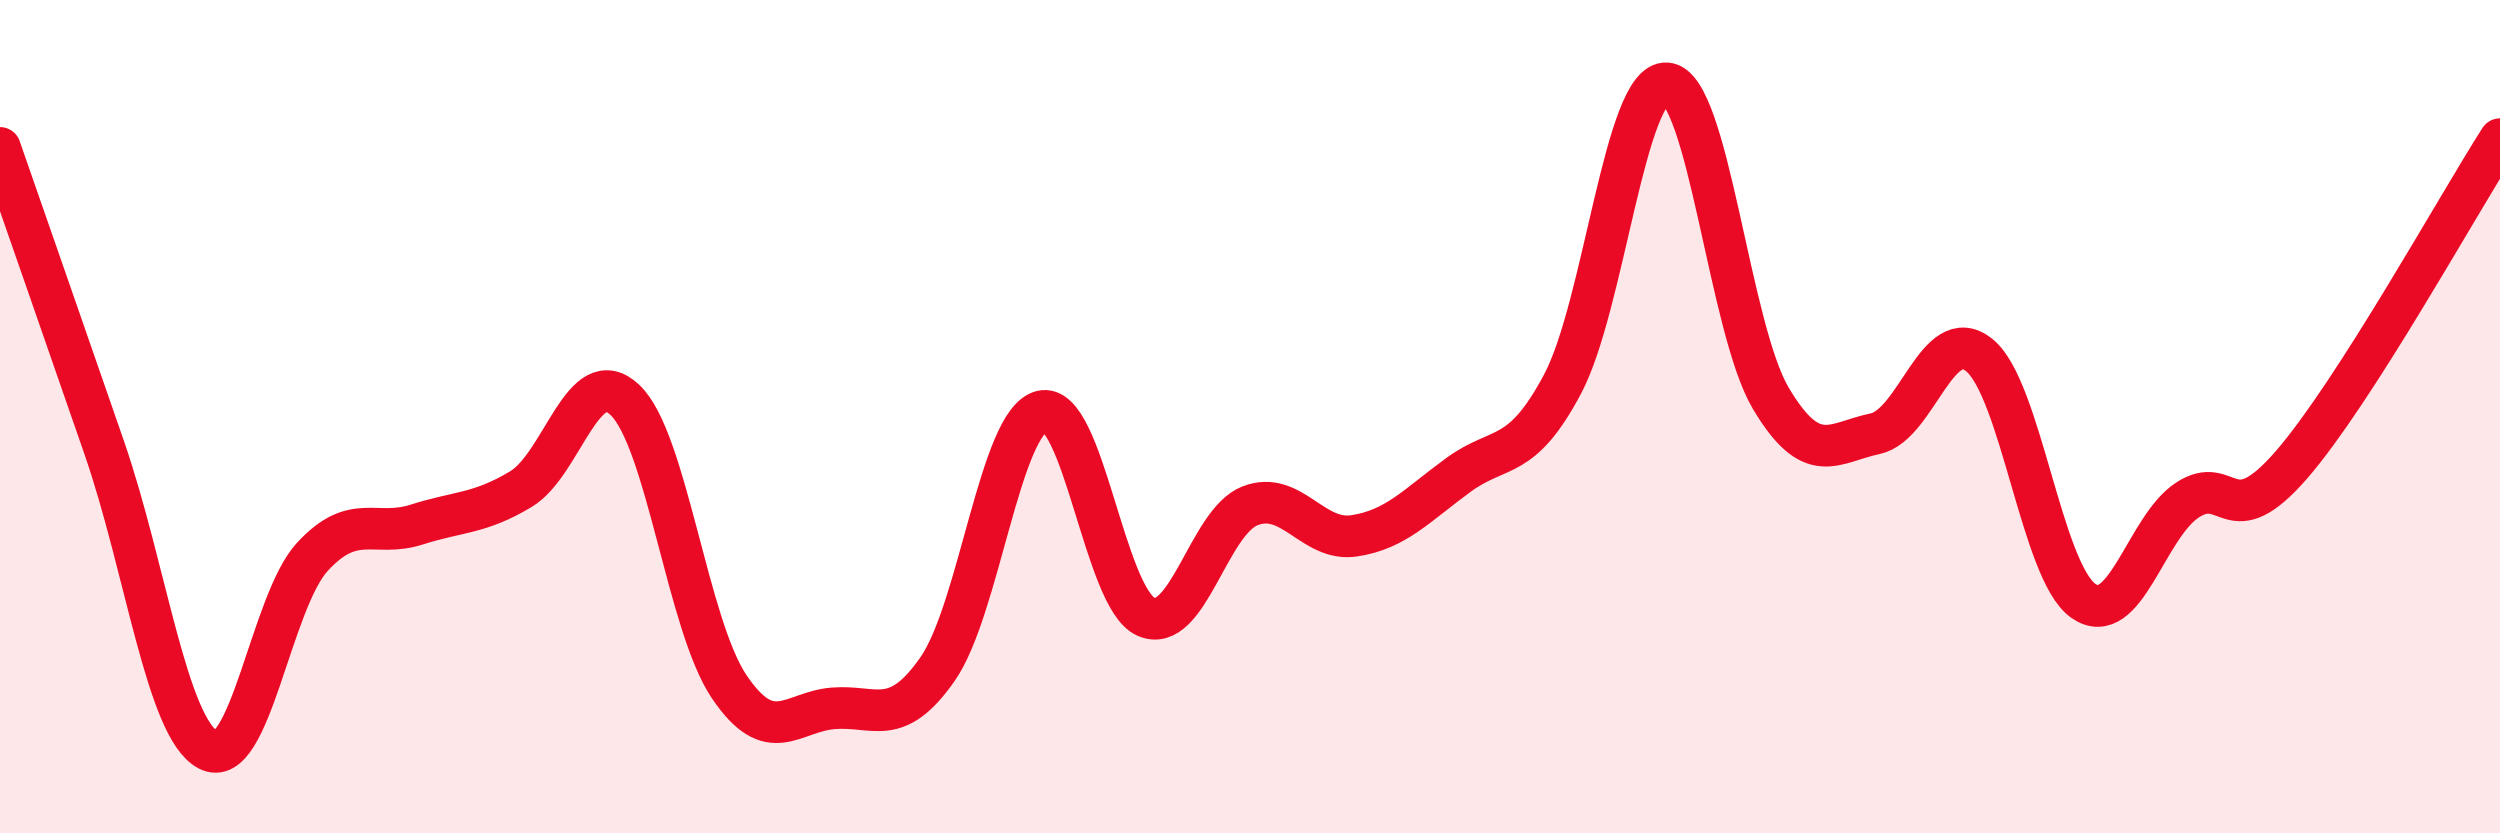
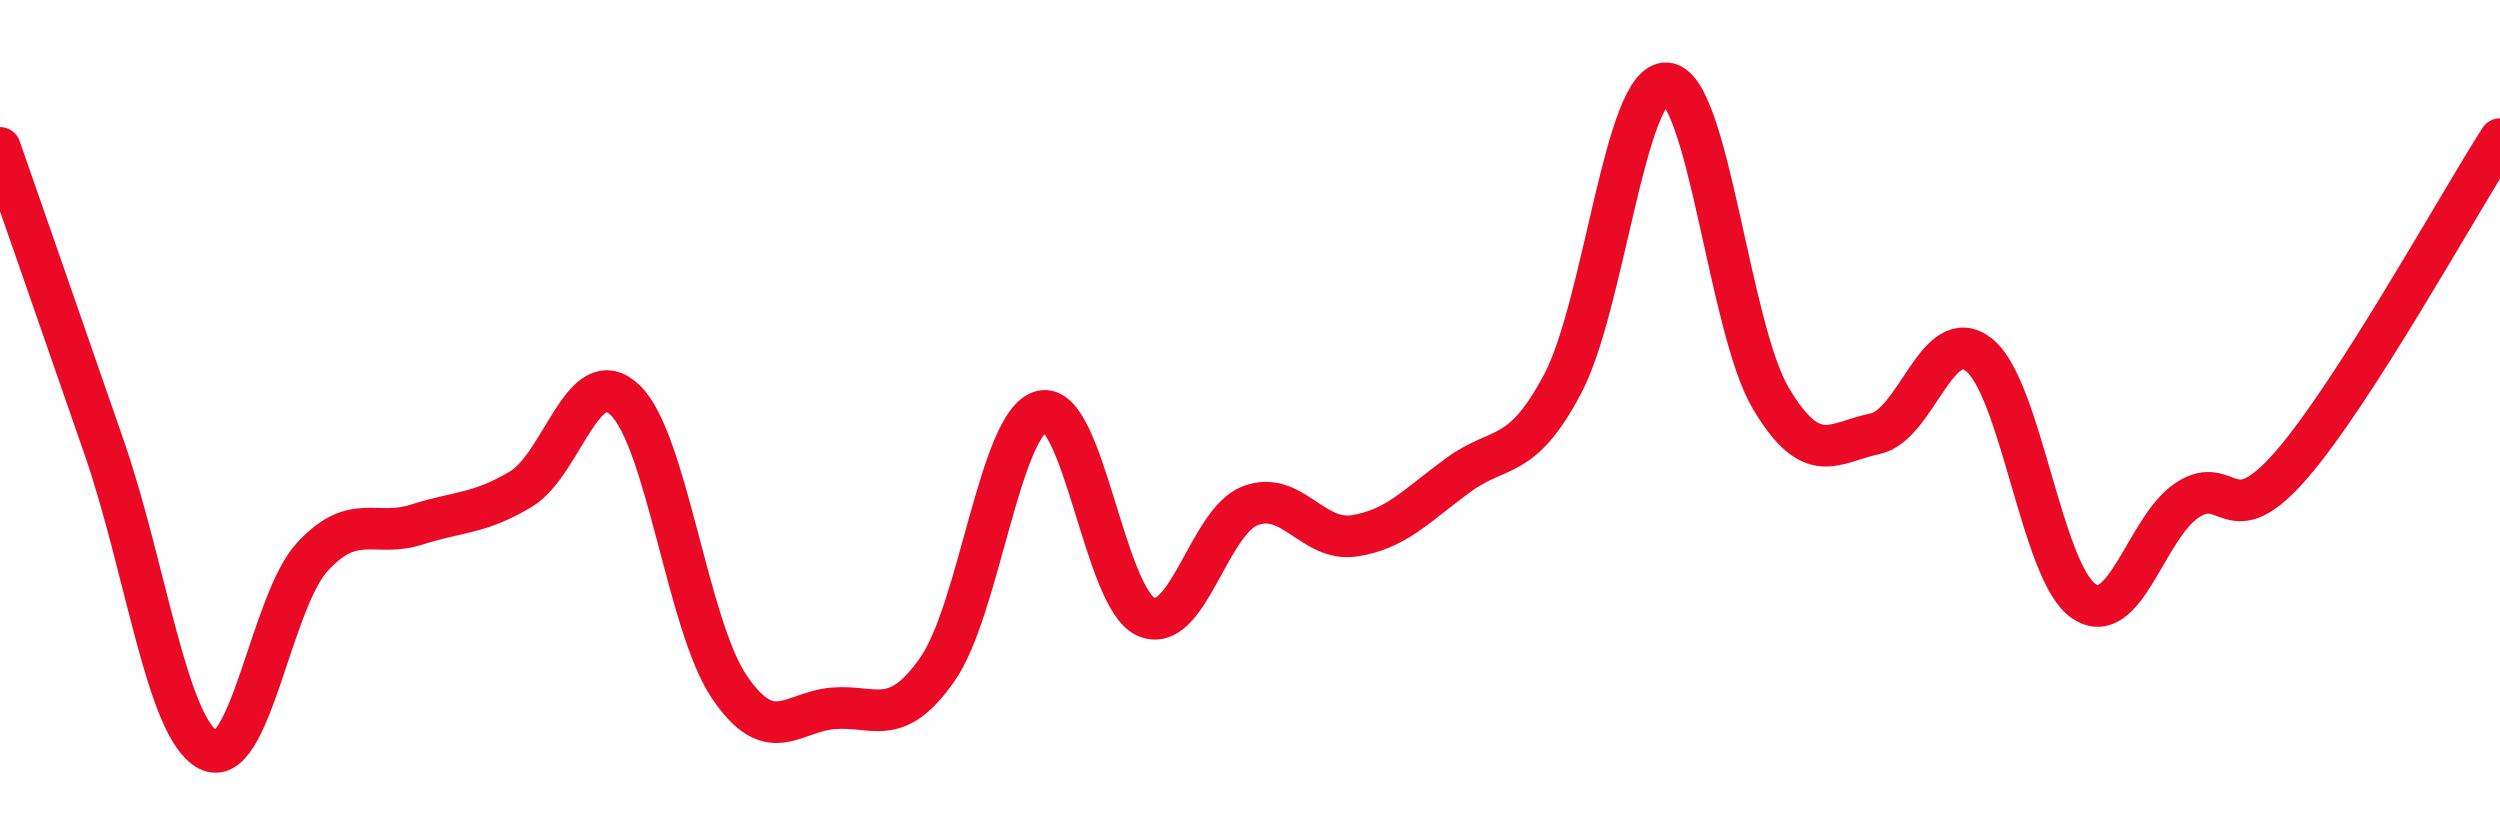
<svg xmlns="http://www.w3.org/2000/svg" width="60" height="20" viewBox="0 0 60 20">
-   <path d="M 0,3.55 C 0.5,4.99 1.5,7.85 2.5,10.74 C 3.5,13.63 4,17.48 5,18 C 6,18.52 6.5,14.44 7.5,13.36 C 8.5,12.28 9,12.91 10,12.59 C 11,12.27 11.5,12.34 12.5,11.74 C 13.5,11.14 14,8.65 15,9.6 C 16,10.55 16.5,15 17.5,16.48 C 18.5,17.96 19,17.08 20,17 C 21,16.92 21.5,17.49 22.5,16.06 C 23.5,14.63 24,10.12 25,9.87 C 26,9.62 26.5,14.35 27.5,14.8 C 28.5,15.25 29,12.53 30,12.14 C 31,11.75 31.5,13.01 32.5,12.86 C 33.5,12.71 34,12.13 35,11.4 C 36,10.67 36.5,11.1 37.5,9.22 C 38.5,7.34 39,1.93 40,2 C 41,2.07 41.5,7.88 42.5,9.56 C 43.5,11.24 44,10.62 45,10.41 C 46,10.2 46.5,7.72 47.5,8.52 C 48.5,9.32 49,13.72 50,14.42 C 51,15.12 51.5,12.65 52.5,12 C 53.5,11.35 53.5,12.88 55,11.15 C 56.5,9.42 59,4.9 60,3.34L60 20L0 20Z" fill="#EB0A25" opacity="0.1" stroke-linecap="round" stroke-linejoin="round" />
  <path d="M 0,3.55 C 0.5,4.99 1.5,7.85 2.5,10.74 C 3.5,13.63 4,17.48 5,18 C 6,18.52 6.5,14.44 7.5,13.36 C 8.5,12.28 9,12.91 10,12.59 C 11,12.27 11.5,12.34 12.5,11.74 C 13.5,11.14 14,8.65 15,9.6 C 16,10.55 16.5,15 17.5,16.48 C 18.5,17.96 19,17.08 20,17 C 21,16.92 21.5,17.49 22.5,16.06 C 23.5,14.63 24,10.12 25,9.87 C 26,9.62 26.5,14.35 27.5,14.8 C 28.5,15.25 29,12.53 30,12.14 C 31,11.75 31.5,13.01 32.5,12.86 C 33.5,12.71 34,12.13 35,11.4 C 36,10.67 36.5,11.1 37.5,9.22 C 38.5,7.34 39,1.93 40,2 C 41,2.07 41.5,7.88 42.5,9.56 C 43.5,11.24 44,10.62 45,10.41 C 46,10.2 46.5,7.72 47.5,8.52 C 48.5,9.32 49,13.72 50,14.42 C 51,15.12 51.5,12.65 52.5,12 C 53.5,11.35 53.5,12.88 55,11.15 C 56.5,9.42 59,4.9 60,3.34" stroke="#EB0A25" stroke-width="1" fill="none" stroke-linecap="round" stroke-linejoin="round" />
</svg>